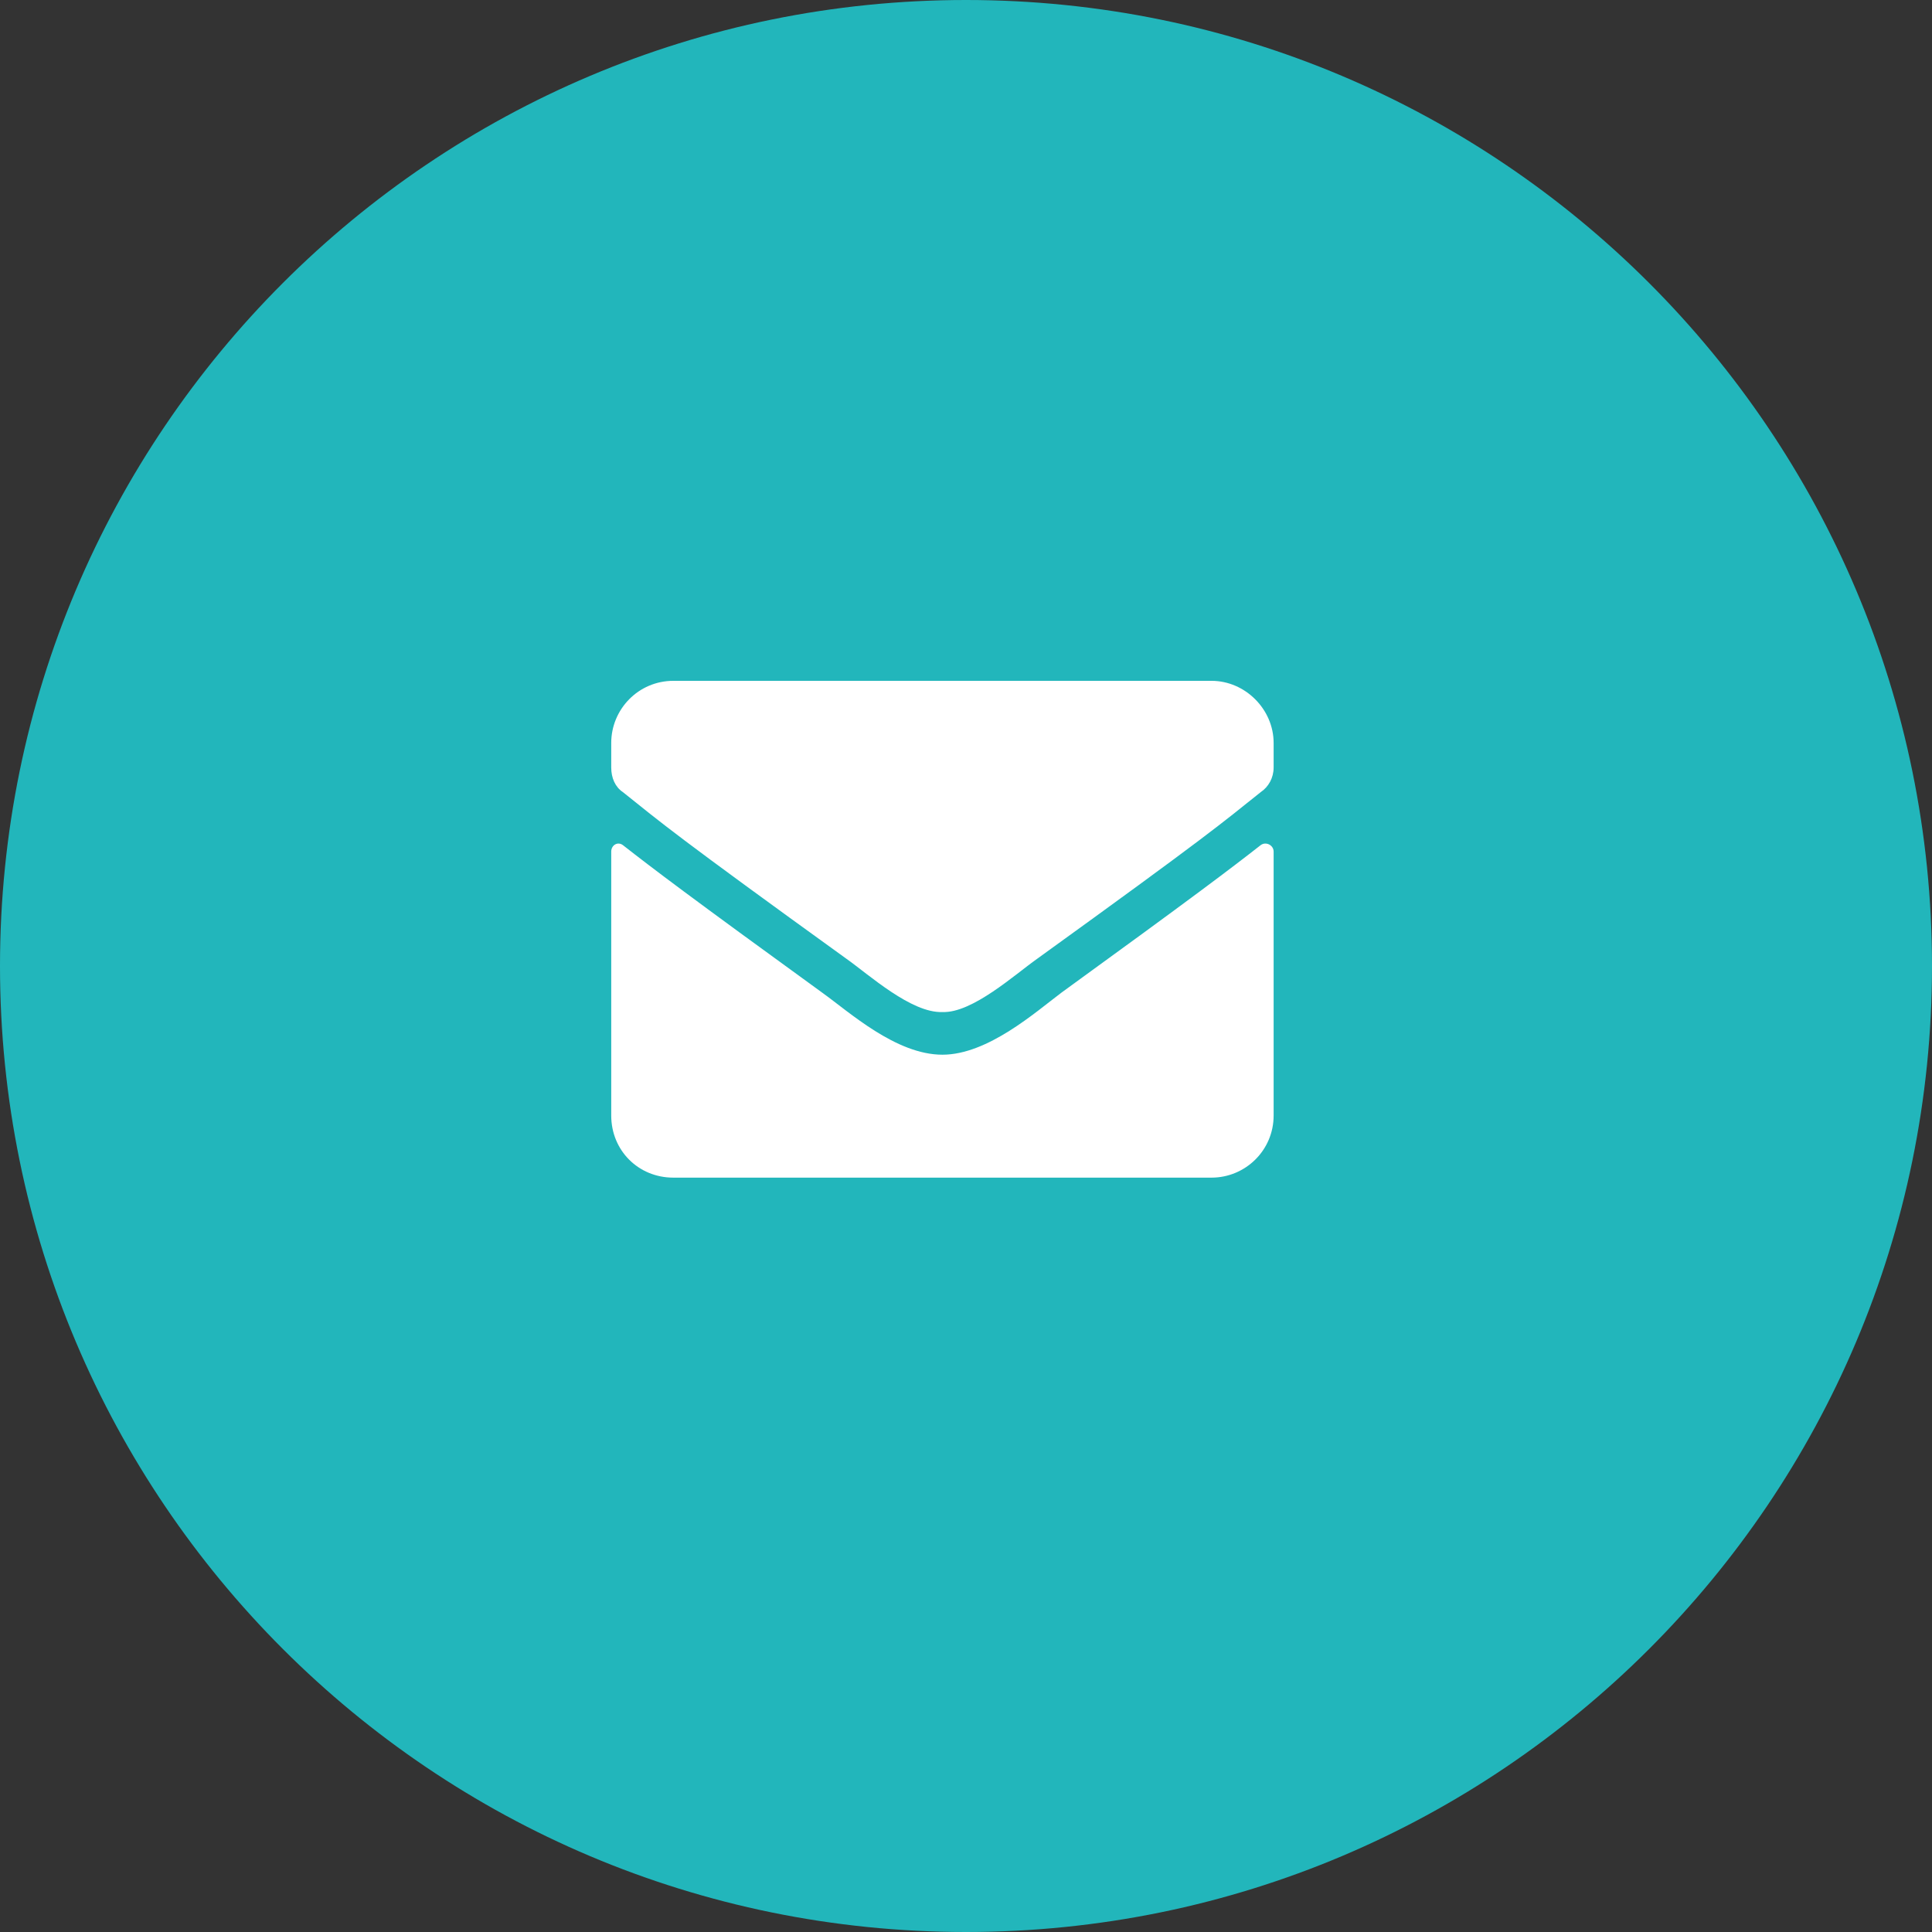
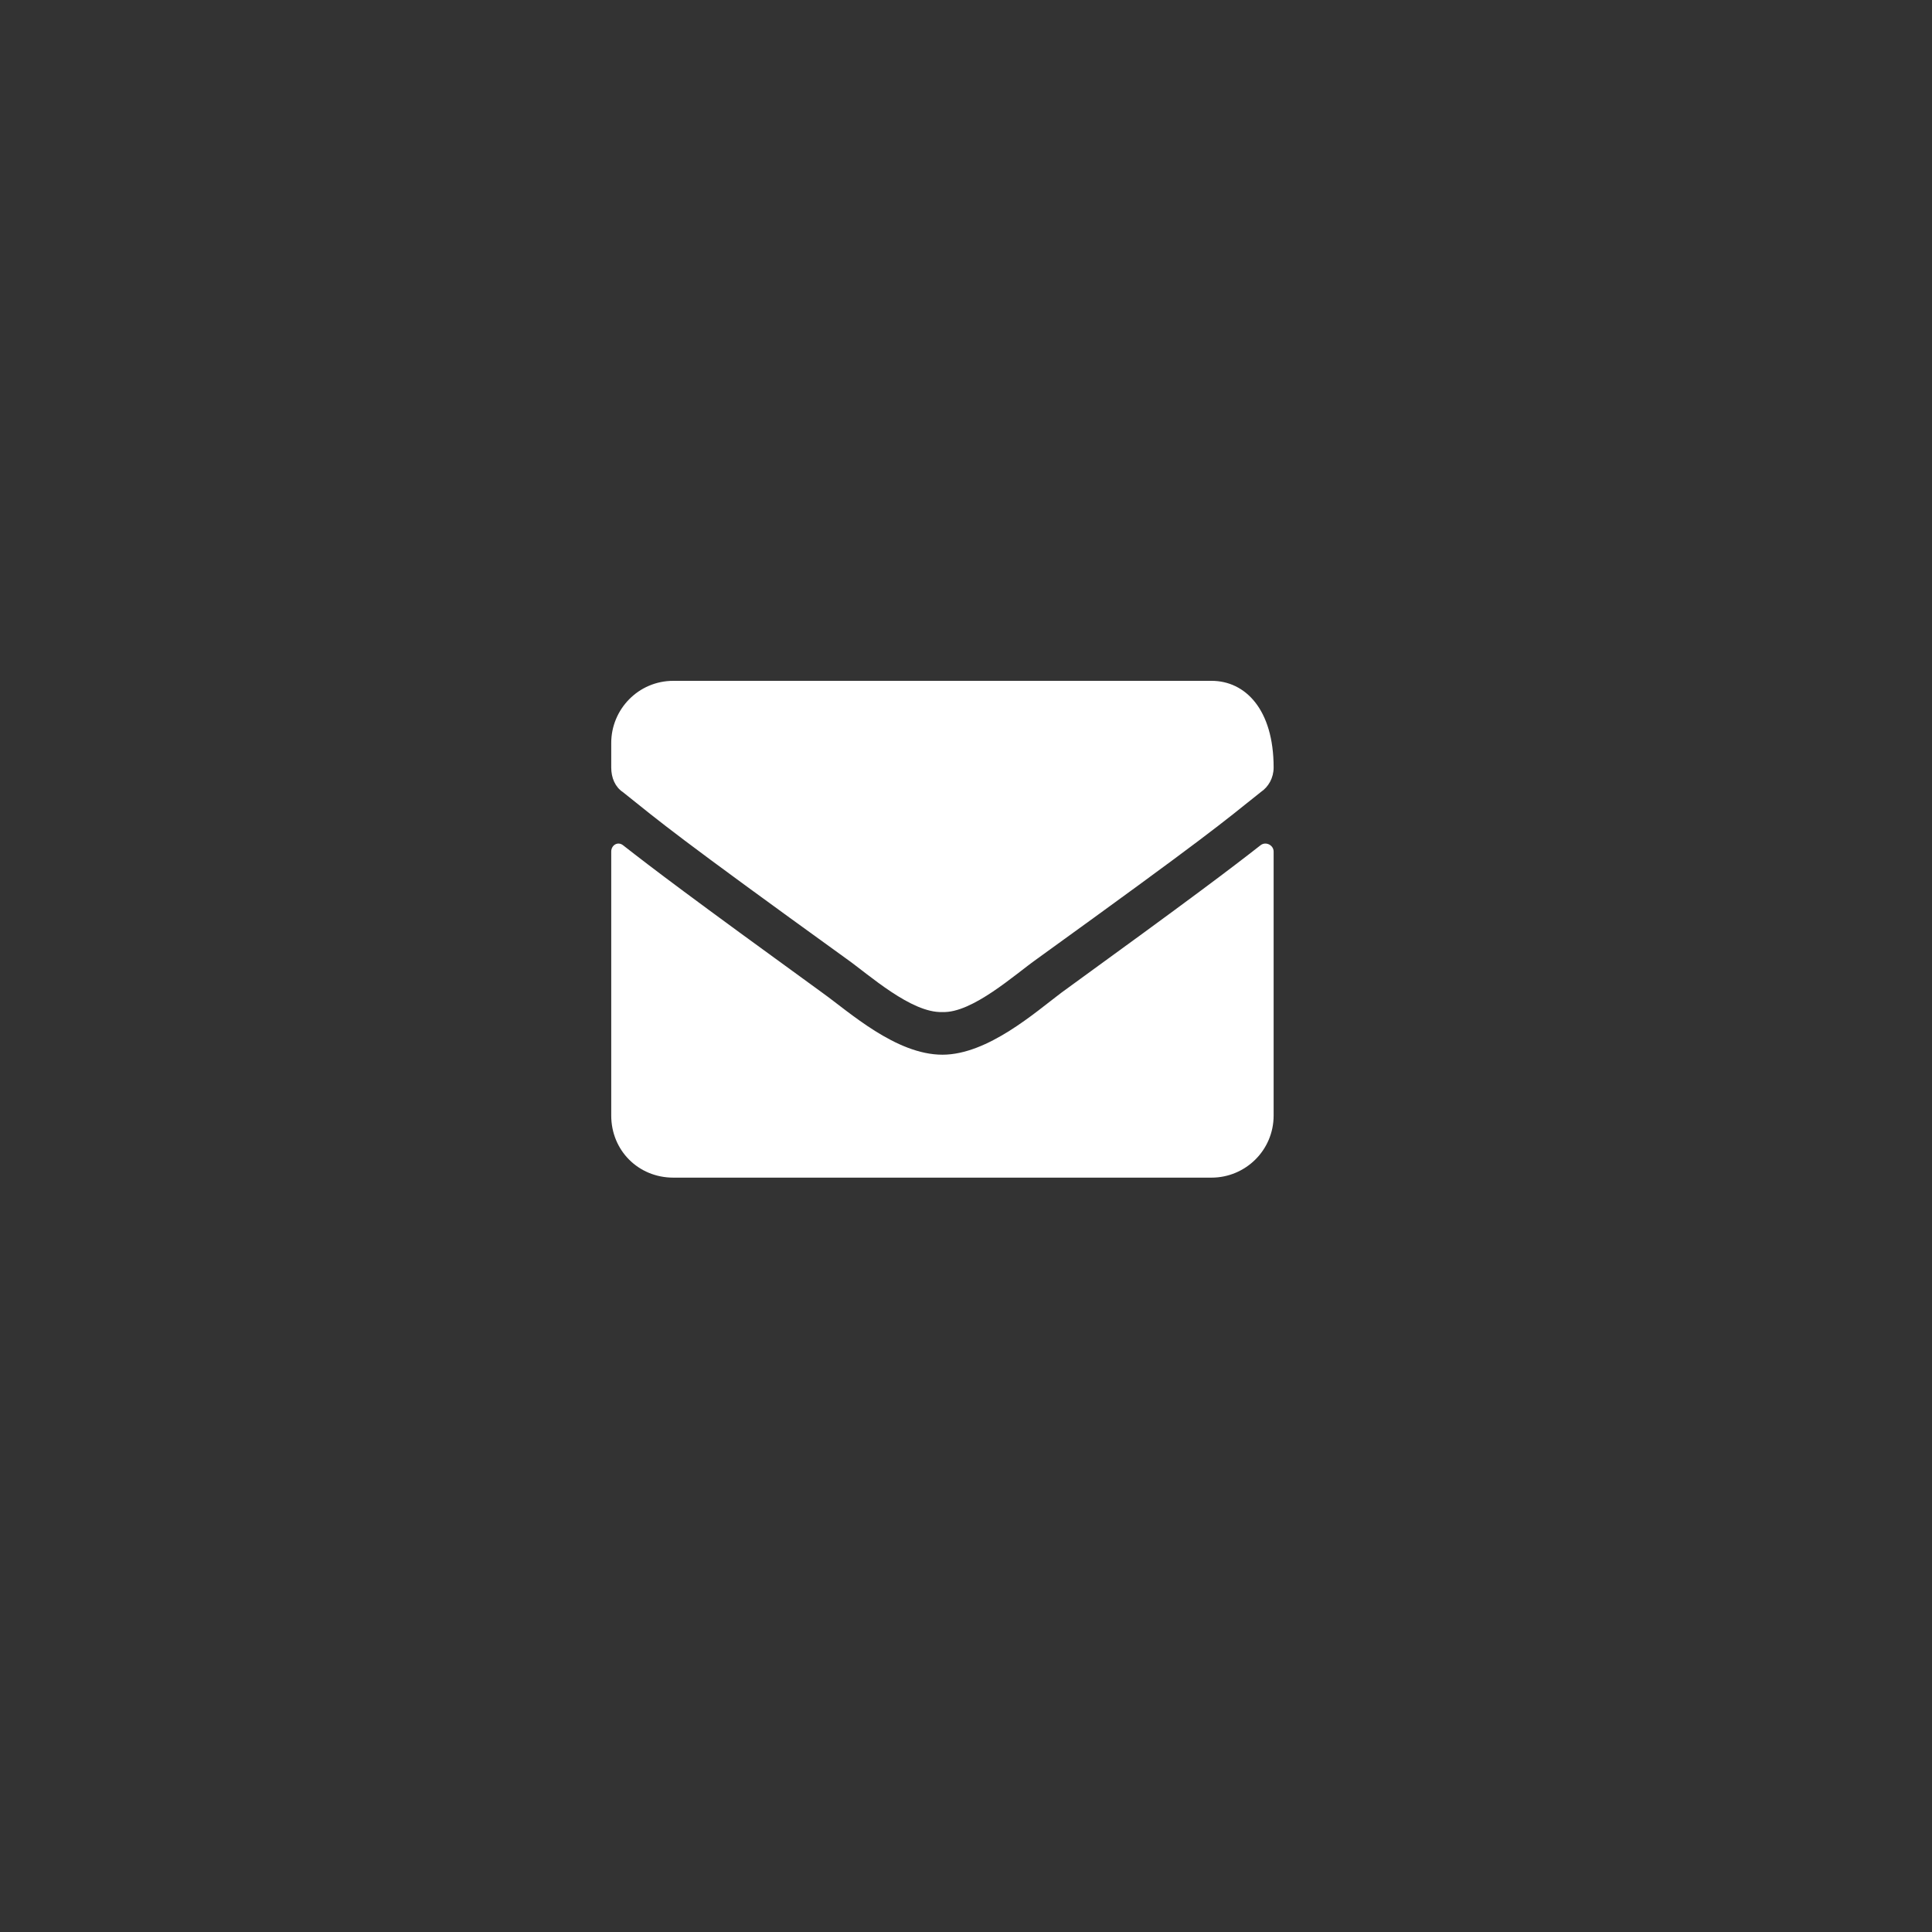
<svg xmlns="http://www.w3.org/2000/svg" width="35" height="35" viewBox="0 0 35 35" fill="none">
  <rect x="0" y="0" width="35" height="35" fill="#333333" stroke="none" />
-   <path d="M17.5 35C27.165 35 35 27.165 35 17.5C35 7.835 27.165 0 17.5 0C7.835 0 0 7.835 0 17.5C0 27.165 7.835 35 17.5 35Z" fill="#22B6BB" />
-   <path d="M22.839 15.31C22.3 15.732 21.62 16.248 19.23 17.982C18.761 18.334 17.894 19.107 17.073 19.107C16.23 19.107 15.386 18.334 14.894 17.982C12.503 16.248 11.823 15.732 11.284 15.31C11.19 15.24 11.073 15.31 11.073 15.428V20.209C11.073 20.842 11.565 21.334 12.198 21.334H21.948C22.558 21.334 23.073 20.842 23.073 20.209V15.428C23.073 15.31 22.933 15.24 22.839 15.31ZM17.073 18.334C17.612 18.357 18.386 17.654 18.784 17.373C21.901 15.123 22.136 14.912 22.839 14.35C22.98 14.256 23.073 14.092 23.073 13.904V13.459C23.073 12.85 22.558 12.334 21.948 12.334H12.198C11.565 12.334 11.073 12.85 11.073 13.459V13.904C11.073 14.092 11.144 14.256 11.284 14.35C11.987 14.912 12.222 15.123 15.339 17.373C15.737 17.654 16.511 18.357 17.073 18.334Z" fill="white" />
+   <path d="M22.839 15.31C22.3 15.732 21.62 16.248 19.23 17.982C18.761 18.334 17.894 19.107 17.073 19.107C16.23 19.107 15.386 18.334 14.894 17.982C12.503 16.248 11.823 15.732 11.284 15.31C11.19 15.24 11.073 15.31 11.073 15.428V20.209C11.073 20.842 11.565 21.334 12.198 21.334H21.948C22.558 21.334 23.073 20.842 23.073 20.209V15.428C23.073 15.31 22.933 15.24 22.839 15.31ZM17.073 18.334C17.612 18.357 18.386 17.654 18.784 17.373C21.901 15.123 22.136 14.912 22.839 14.35C22.98 14.256 23.073 14.092 23.073 13.904C23.073 12.85 22.558 12.334 21.948 12.334H12.198C11.565 12.334 11.073 12.85 11.073 13.459V13.904C11.073 14.092 11.144 14.256 11.284 14.35C11.987 14.912 12.222 15.123 15.339 17.373C15.737 17.654 16.511 18.357 17.073 18.334Z" fill="white" />
</svg>